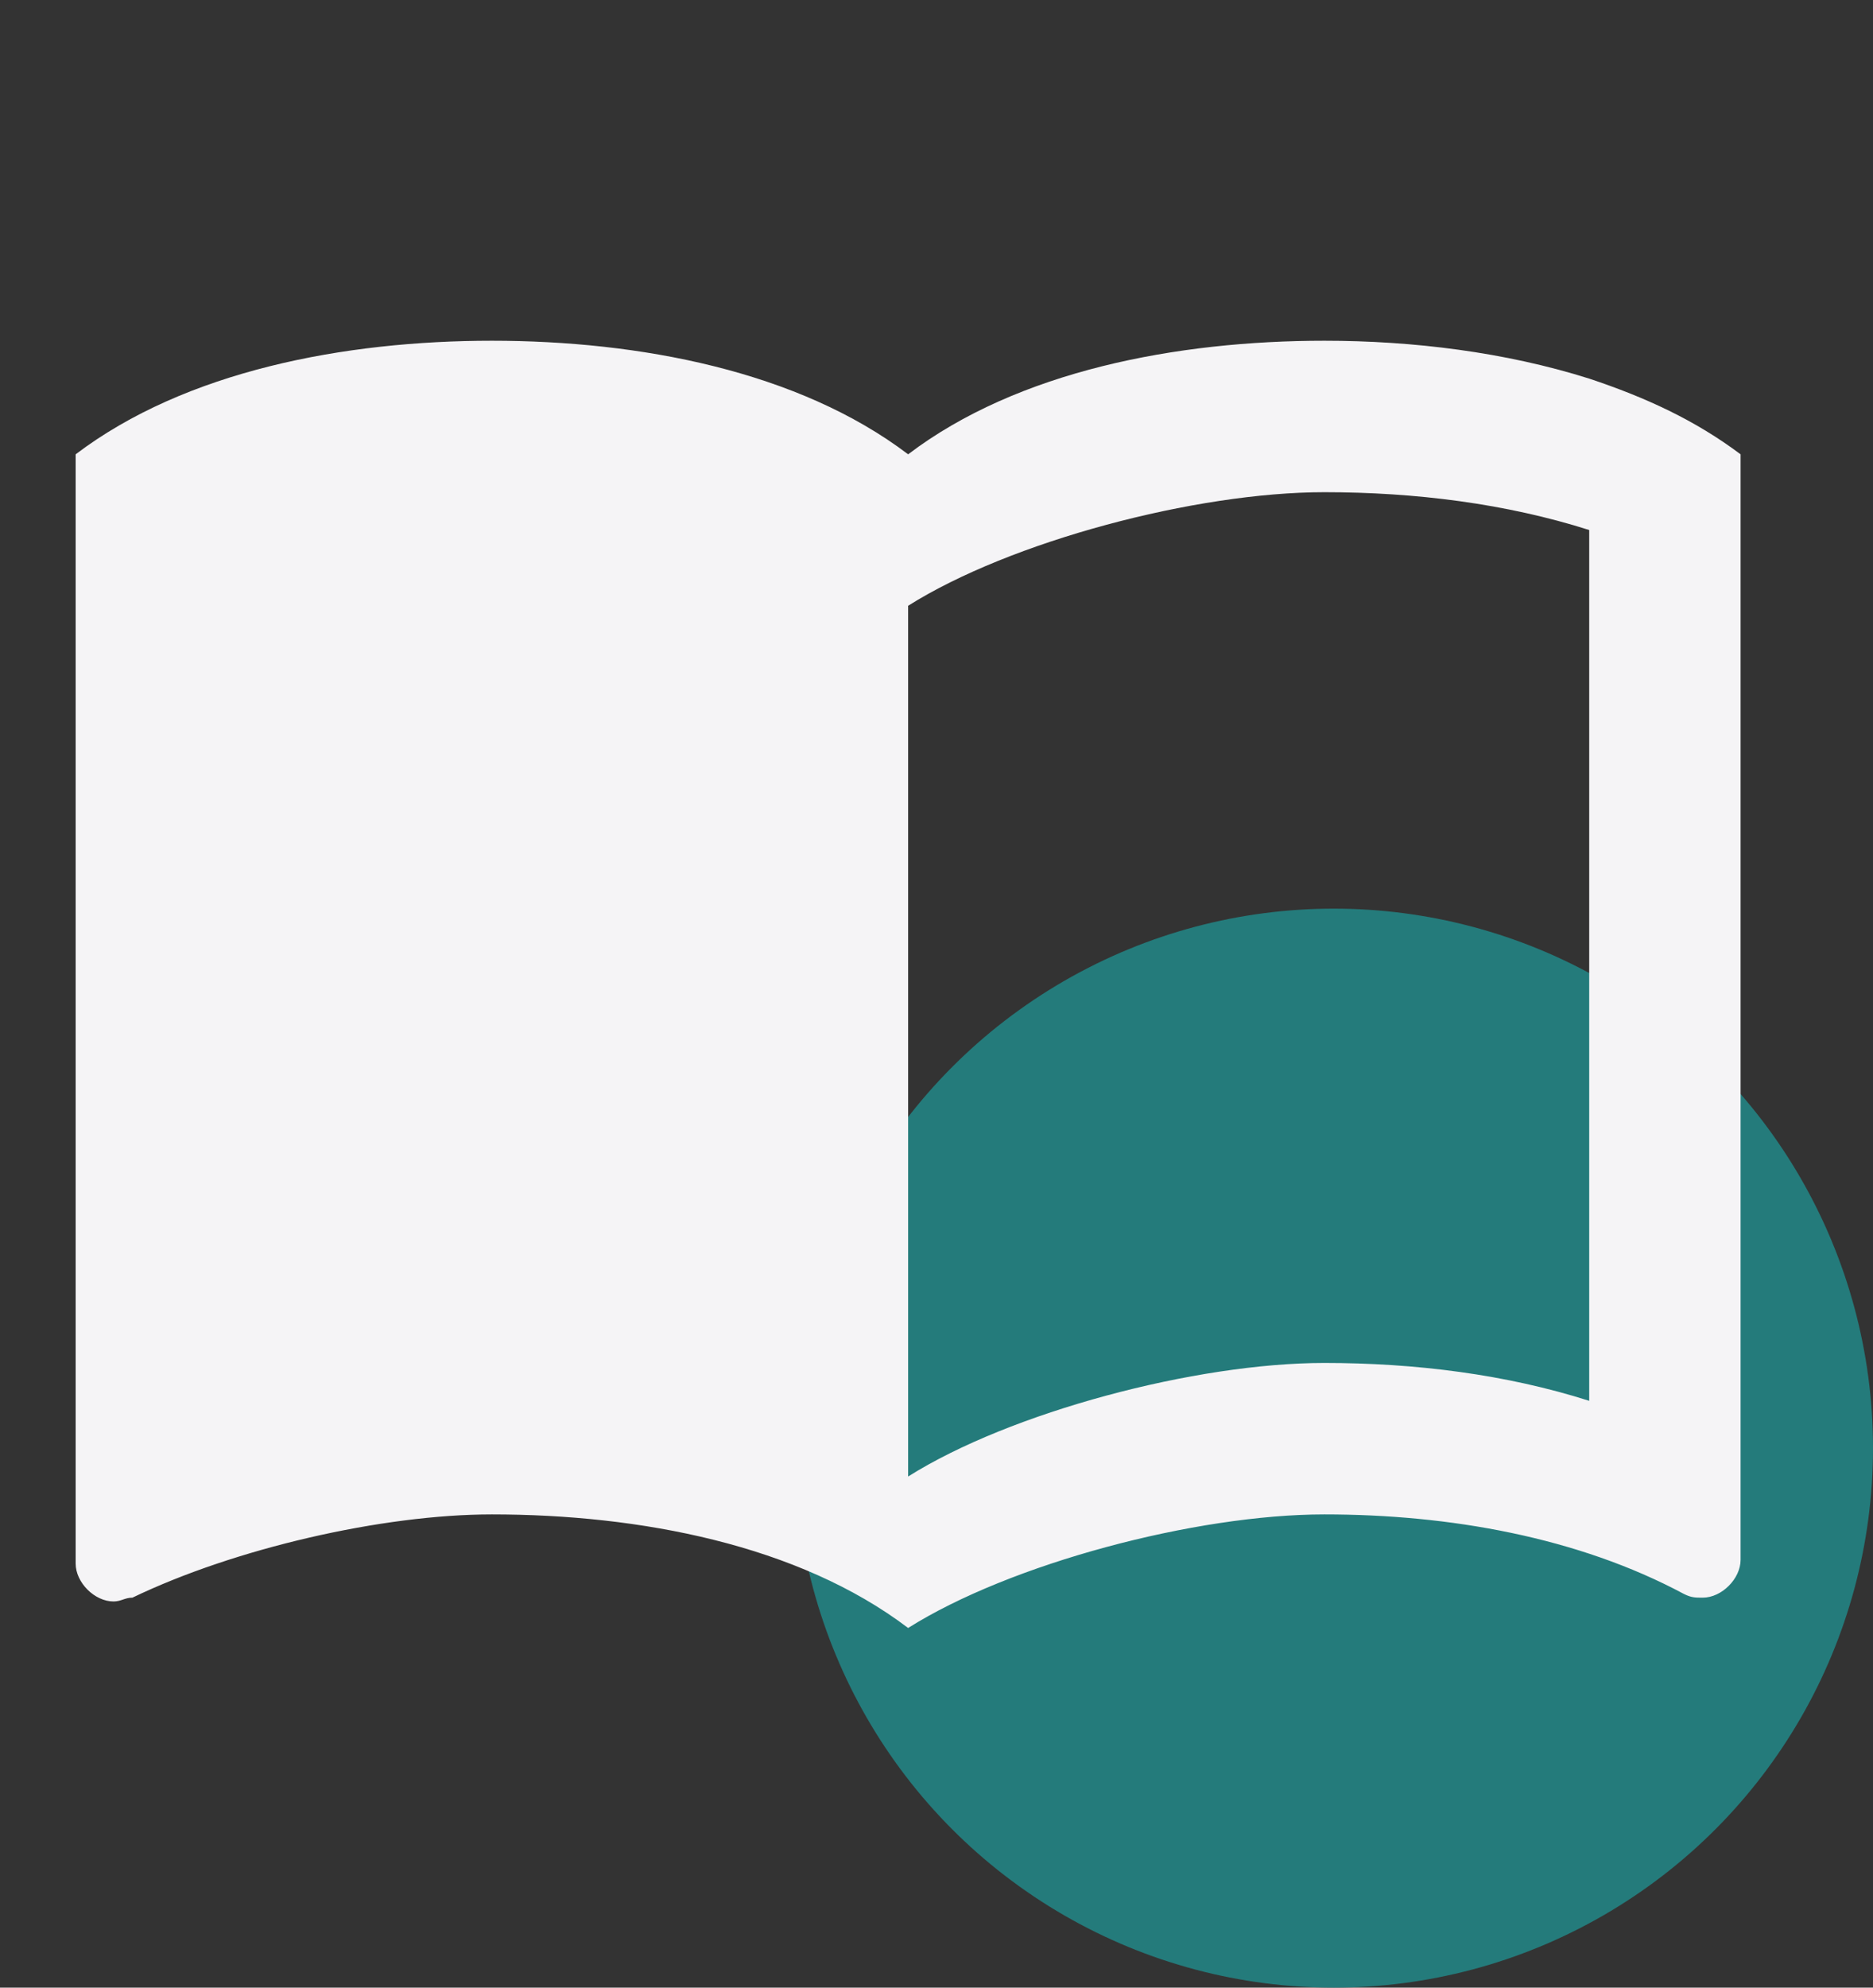
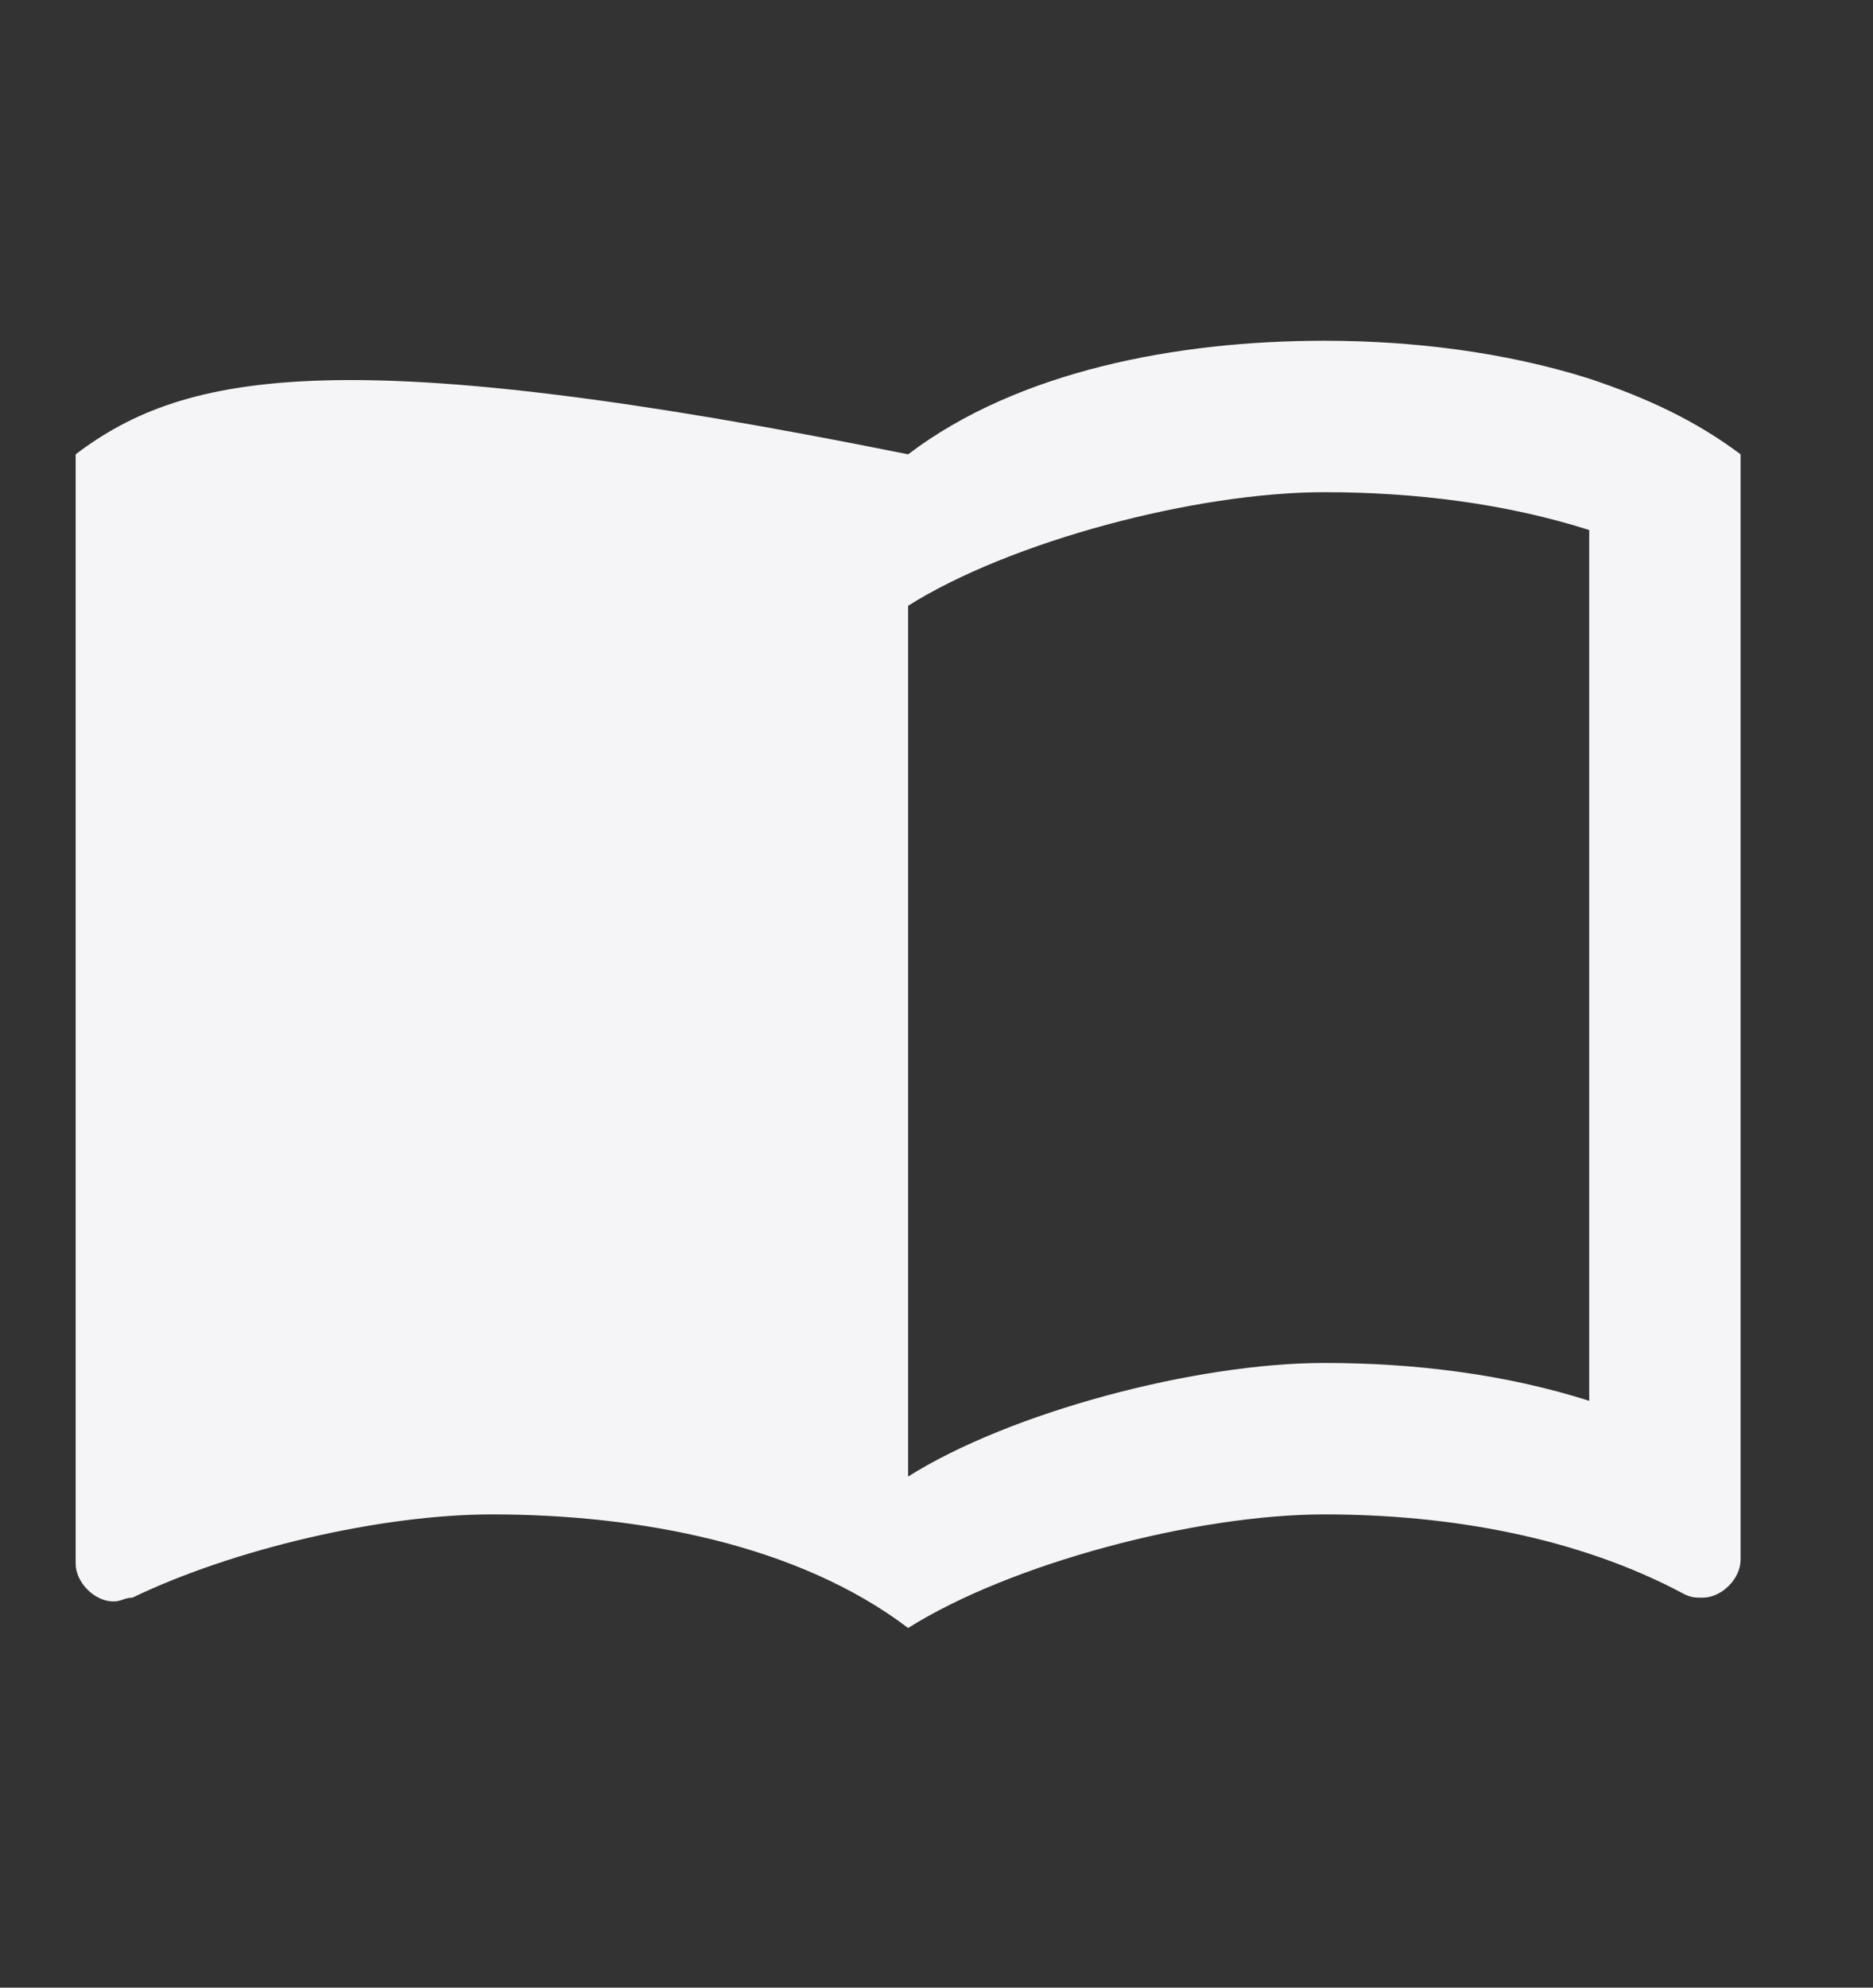
<svg xmlns="http://www.w3.org/2000/svg" width="33" height="35" viewBox="0 0 33 35" fill="none">
  <rect x="0" y="0" width="33" height="35" fill="#333333" stroke="none" />
-   <circle cx="23.5" cy="25.5" r="9.5" fill="#247B7B" />
-   <path d="M28 6.667C26.52 6.2 24.893 6 23.334 6C20.733 6 17.933 6.533 16 8C14.067 6.533 11.267 6 8.667 6C6.067 6 3.267 6.533 1.333 8V27.533C1.333 27.867 1.667 28.2 2 28.2C2.134 28.2 2.2 28.133 2.333 28.133C4.133 27.267 6.734 26.667 8.667 26.667C11.267 26.667 14.067 27.2 16 28.667C17.8 27.533 21.067 26.667 23.334 26.667C25.534 26.667 27.8 27.067 29.667 28.067C29.8 28.133 29.867 28.133 30 28.133C30.334 28.133 30.667 27.8 30.667 27.467V8C29.867 7.4 29 7 28 6.667ZM28 24.667C26.534 24.2 24.933 24 23.334 24C21.067 24 17.8 24.867 16 26V10.667C17.8 9.533 21.067 8.667 23.334 8.667C24.933 8.667 26.534 8.867 28 9.333V24.667Z" fill="#F5F4F6" />
+   <path d="M28 6.667C26.52 6.2 24.893 6 23.334 6C20.733 6 17.933 6.533 16 8C6.067 6 3.267 6.533 1.333 8V27.533C1.333 27.867 1.667 28.2 2 28.2C2.134 28.2 2.2 28.133 2.333 28.133C4.133 27.267 6.734 26.667 8.667 26.667C11.267 26.667 14.067 27.2 16 28.667C17.8 27.533 21.067 26.667 23.334 26.667C25.534 26.667 27.8 27.067 29.667 28.067C29.8 28.133 29.867 28.133 30 28.133C30.334 28.133 30.667 27.8 30.667 27.467V8C29.867 7.4 29 7 28 6.667ZM28 24.667C26.534 24.2 24.933 24 23.334 24C21.067 24 17.8 24.867 16 26V10.667C17.8 9.533 21.067 8.667 23.334 8.667C24.933 8.667 26.534 8.867 28 9.333V24.667Z" fill="#F5F4F6" />
</svg>